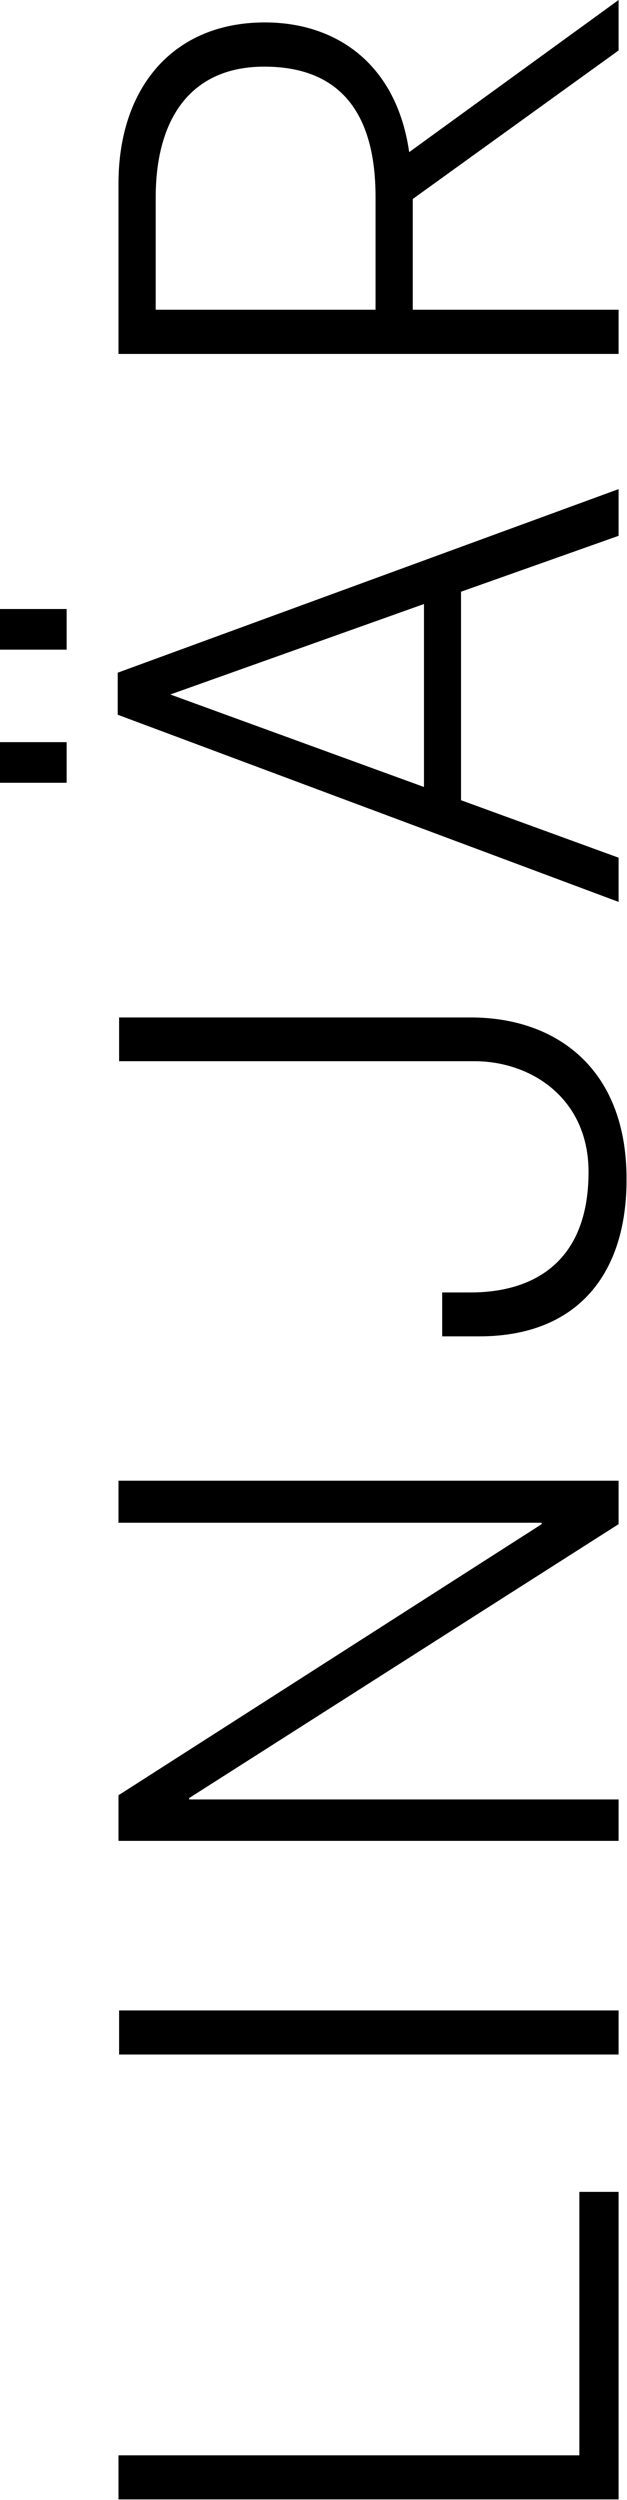
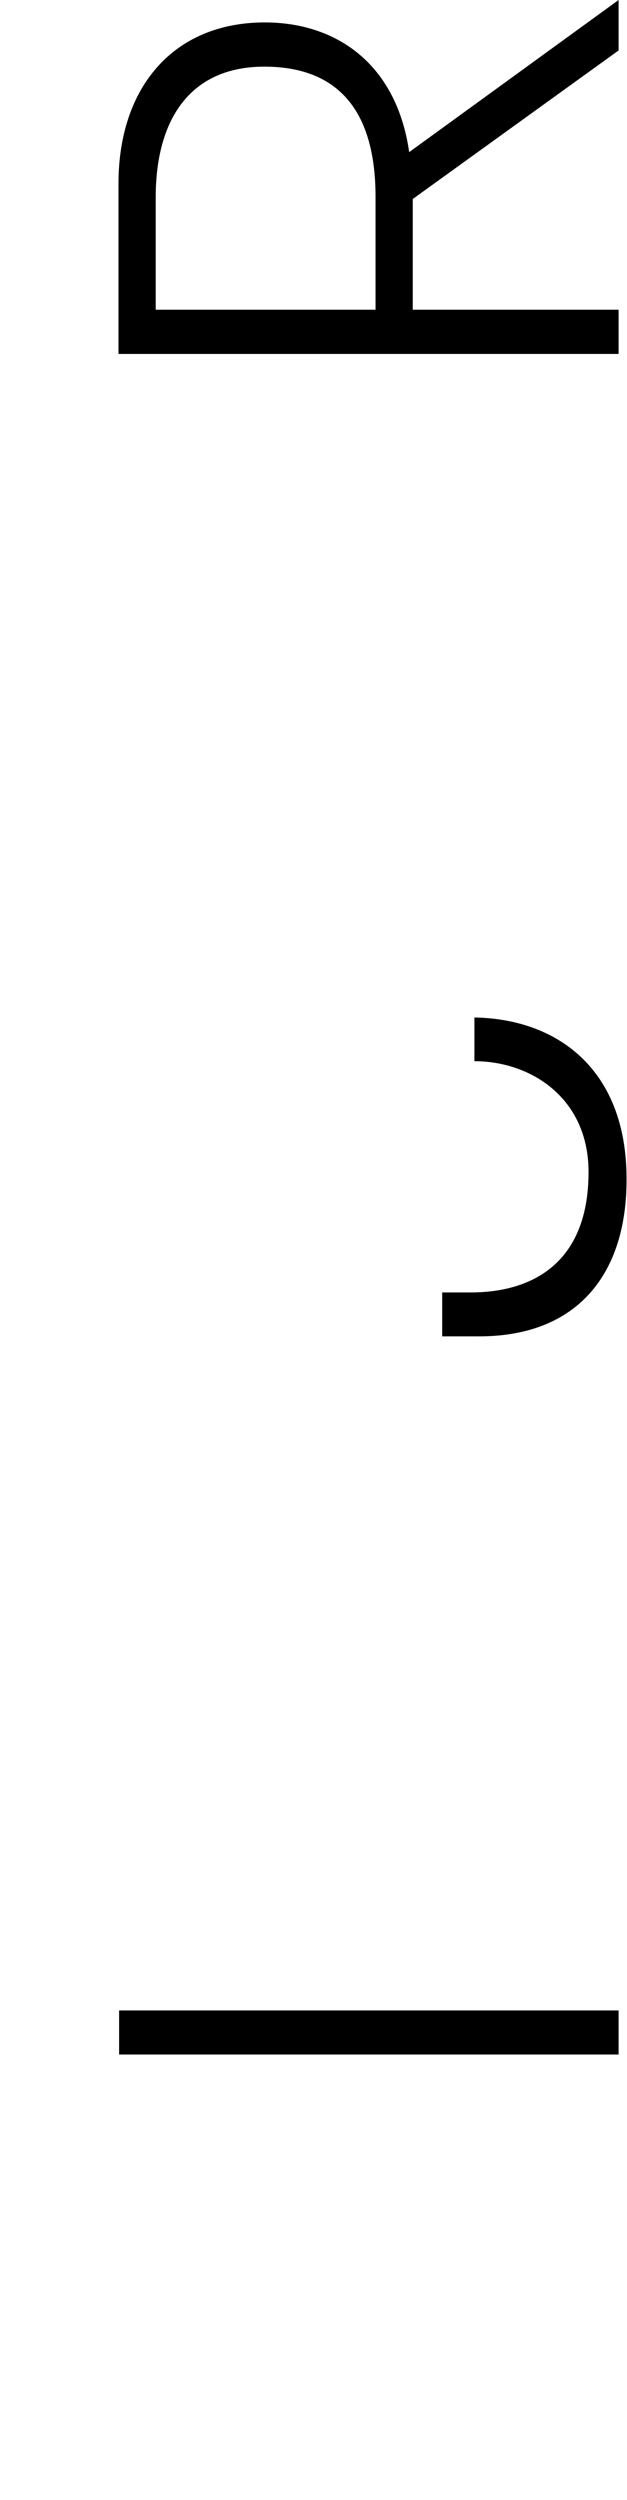
<svg xmlns="http://www.w3.org/2000/svg" id="Calque_1" data-name="Calque 1" width="40.27" height="160.55" viewBox="0 0 40.27 160.55">
-   <path d="M7.61,160.51v-2.83h29.6V140.76h2.52v19.75Z" />
  <path d="M7.65,131.94v-2.83H39.73v2.83Z" />
-   <path d="M7.61,118.22v-2.93L34.79,97.88v-.09H7.61v-2.7H39.73v2.79L12.15,115.47v.09H39.73v2.66Z" />
-   <path d="M30.78,85.82H28.4V83h1.84c3.69,0,7.56-1.67,7.56-7.74,0-4.73-3.69-7.11-7.33-7.11H7.65V65.34H30.24c5.49,0,10,3.29,10,10.35C40.27,81.77,37.12,85.82,30.78,85.82Z" />
-   <path d="M0,41.72V39.11H4.28v2.61Zm0,8.55V47.66H4.28v2.61ZM7.56,45.9V43.2L39.73,31.41v3L29.61,38V51.39l10.12,3.69v2.84Zm19.67-7.11L10.94,44.6v0l16.29,5.94Z" />
+   <path d="M30.78,85.82H28.4V83h1.84c3.69,0,7.56-1.67,7.56-7.74,0-4.73-3.69-7.11-7.33-7.11V65.34H30.24c5.49,0,10,3.29,10,10.35C40.27,81.77,37.12,85.82,30.78,85.82Z" />
  <path d="M7.61,22.73V11.79c0-6.16,3.51-10.35,9.4-10.35,4.59,0,8.46,2.66,9.27,8.33L39.73,0V3.24L26.51,12.78v7.11H39.73v2.84ZM24.12,12.65c0-5.36-2.25-8.37-7.15-8.37C12.33,4.28,10,7.52,10,12.69v7.2H24.12Z" />
</svg>